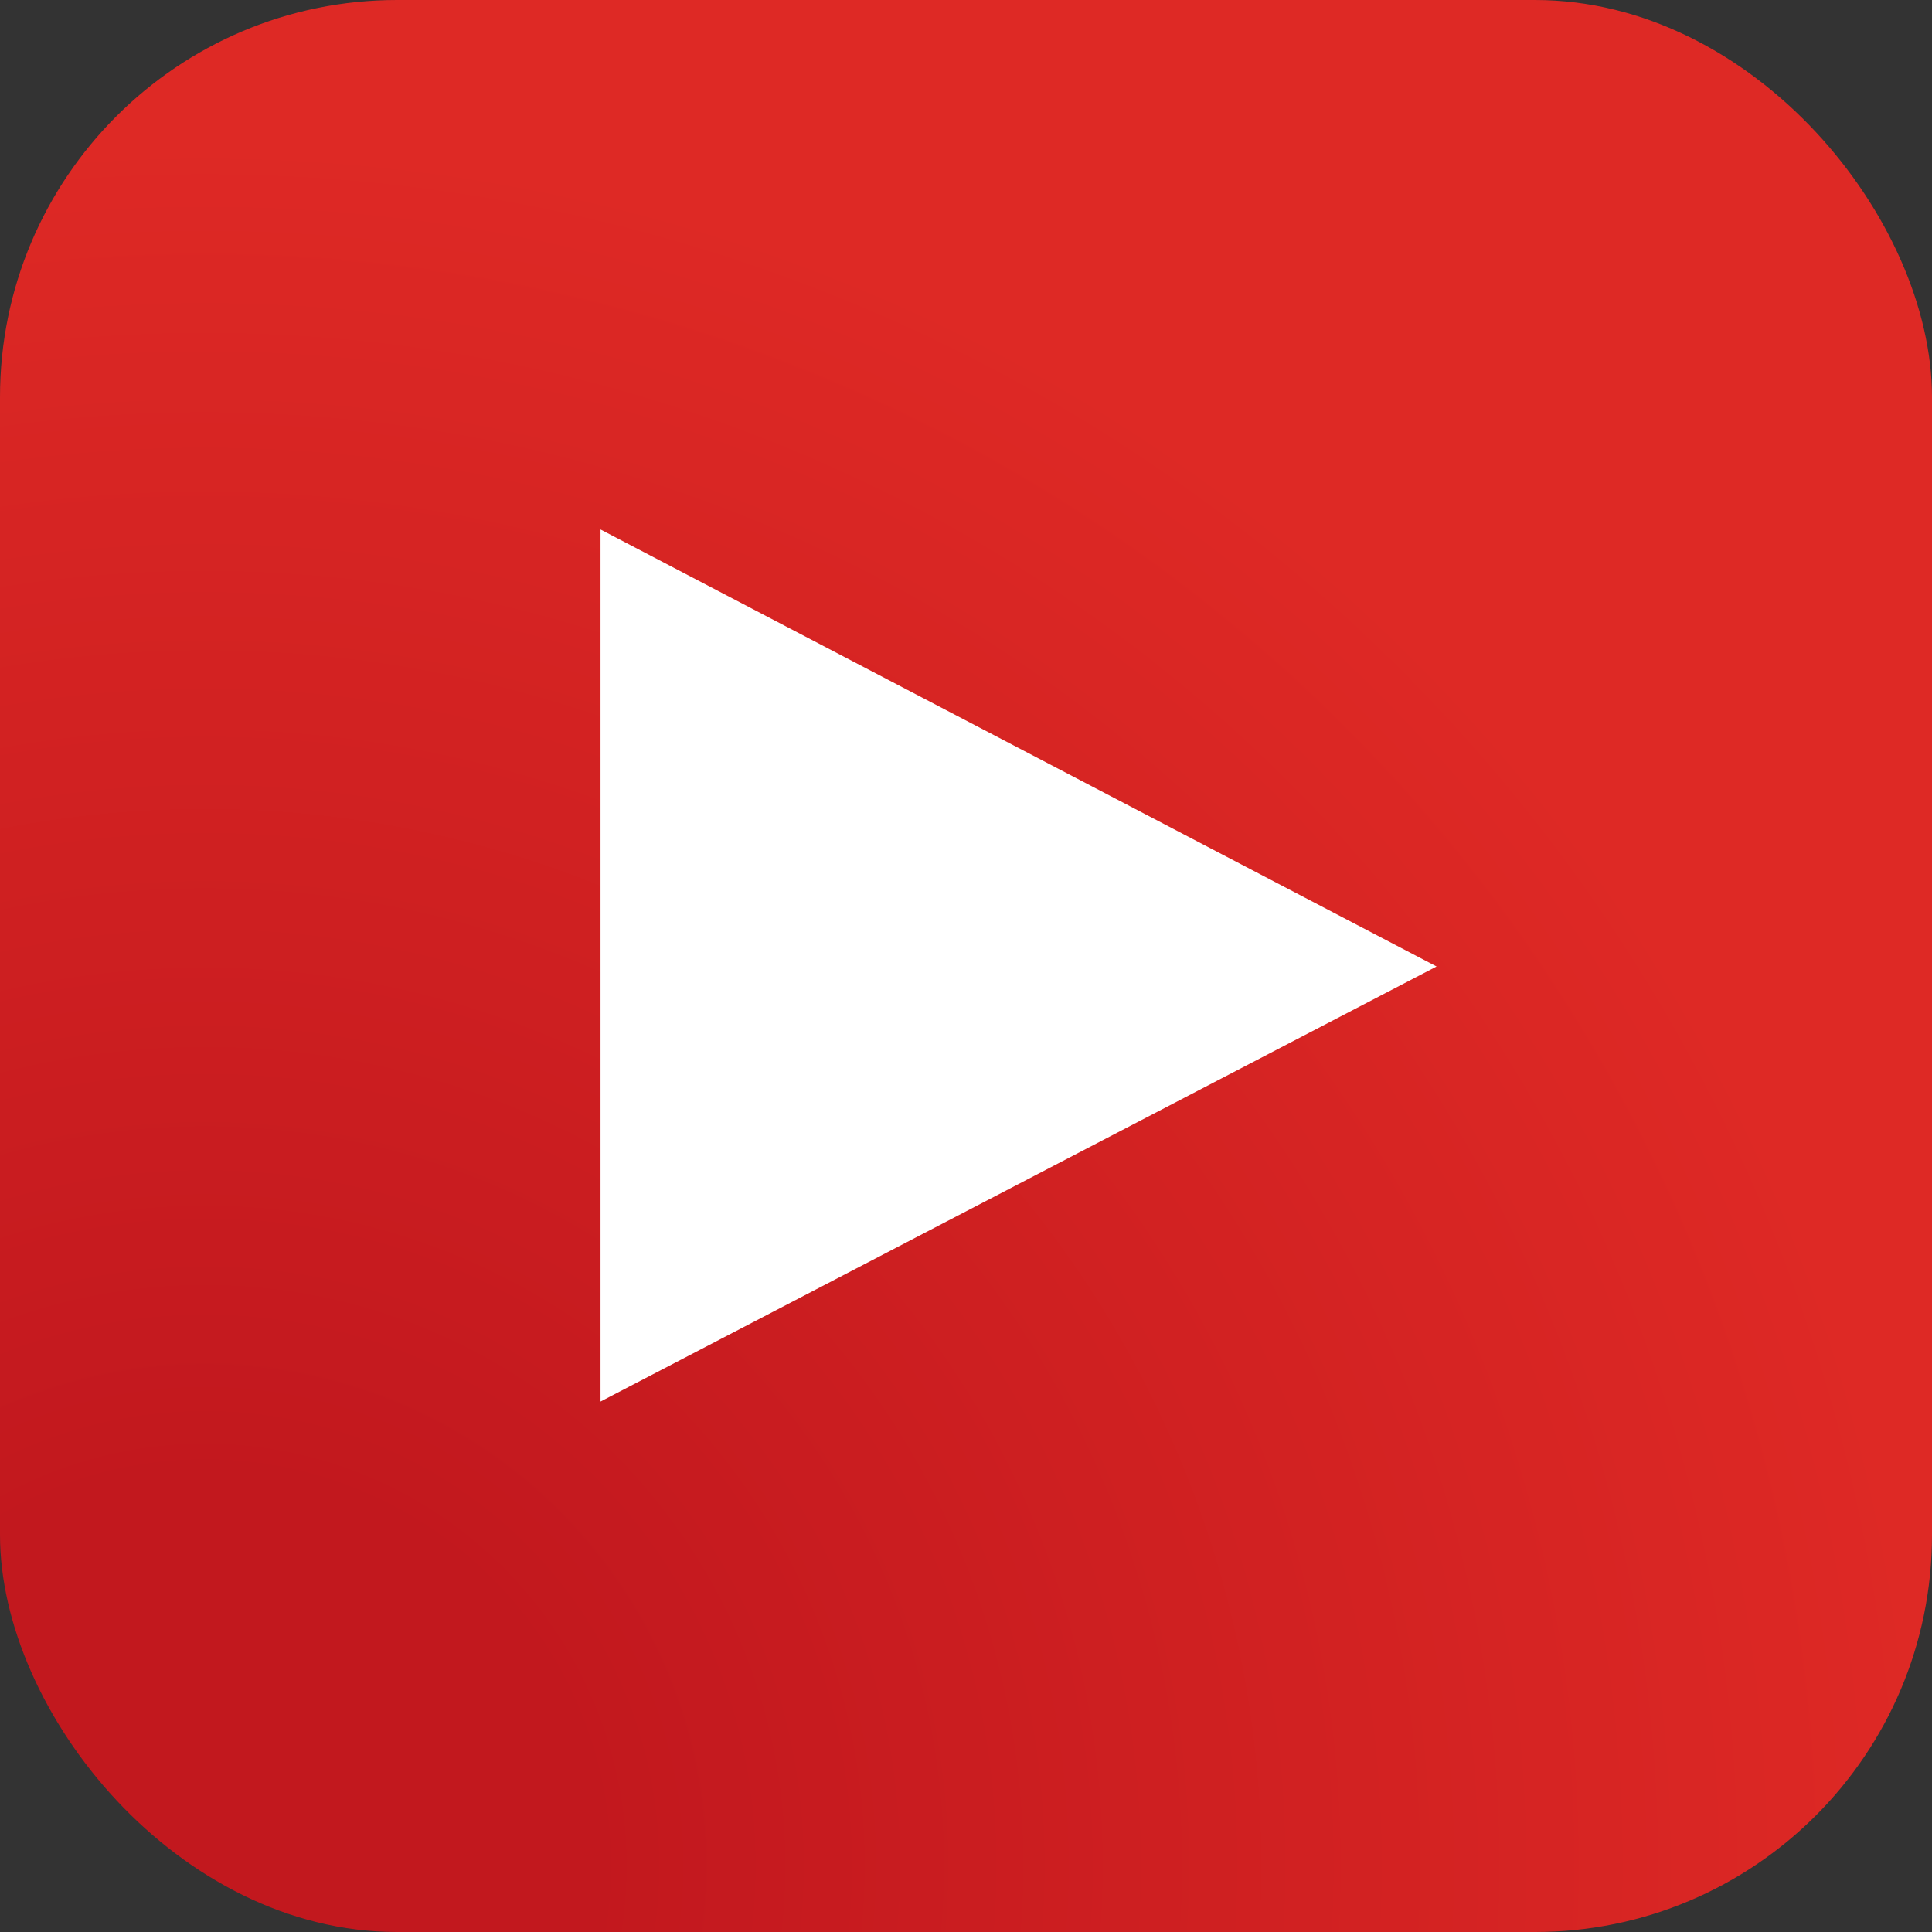
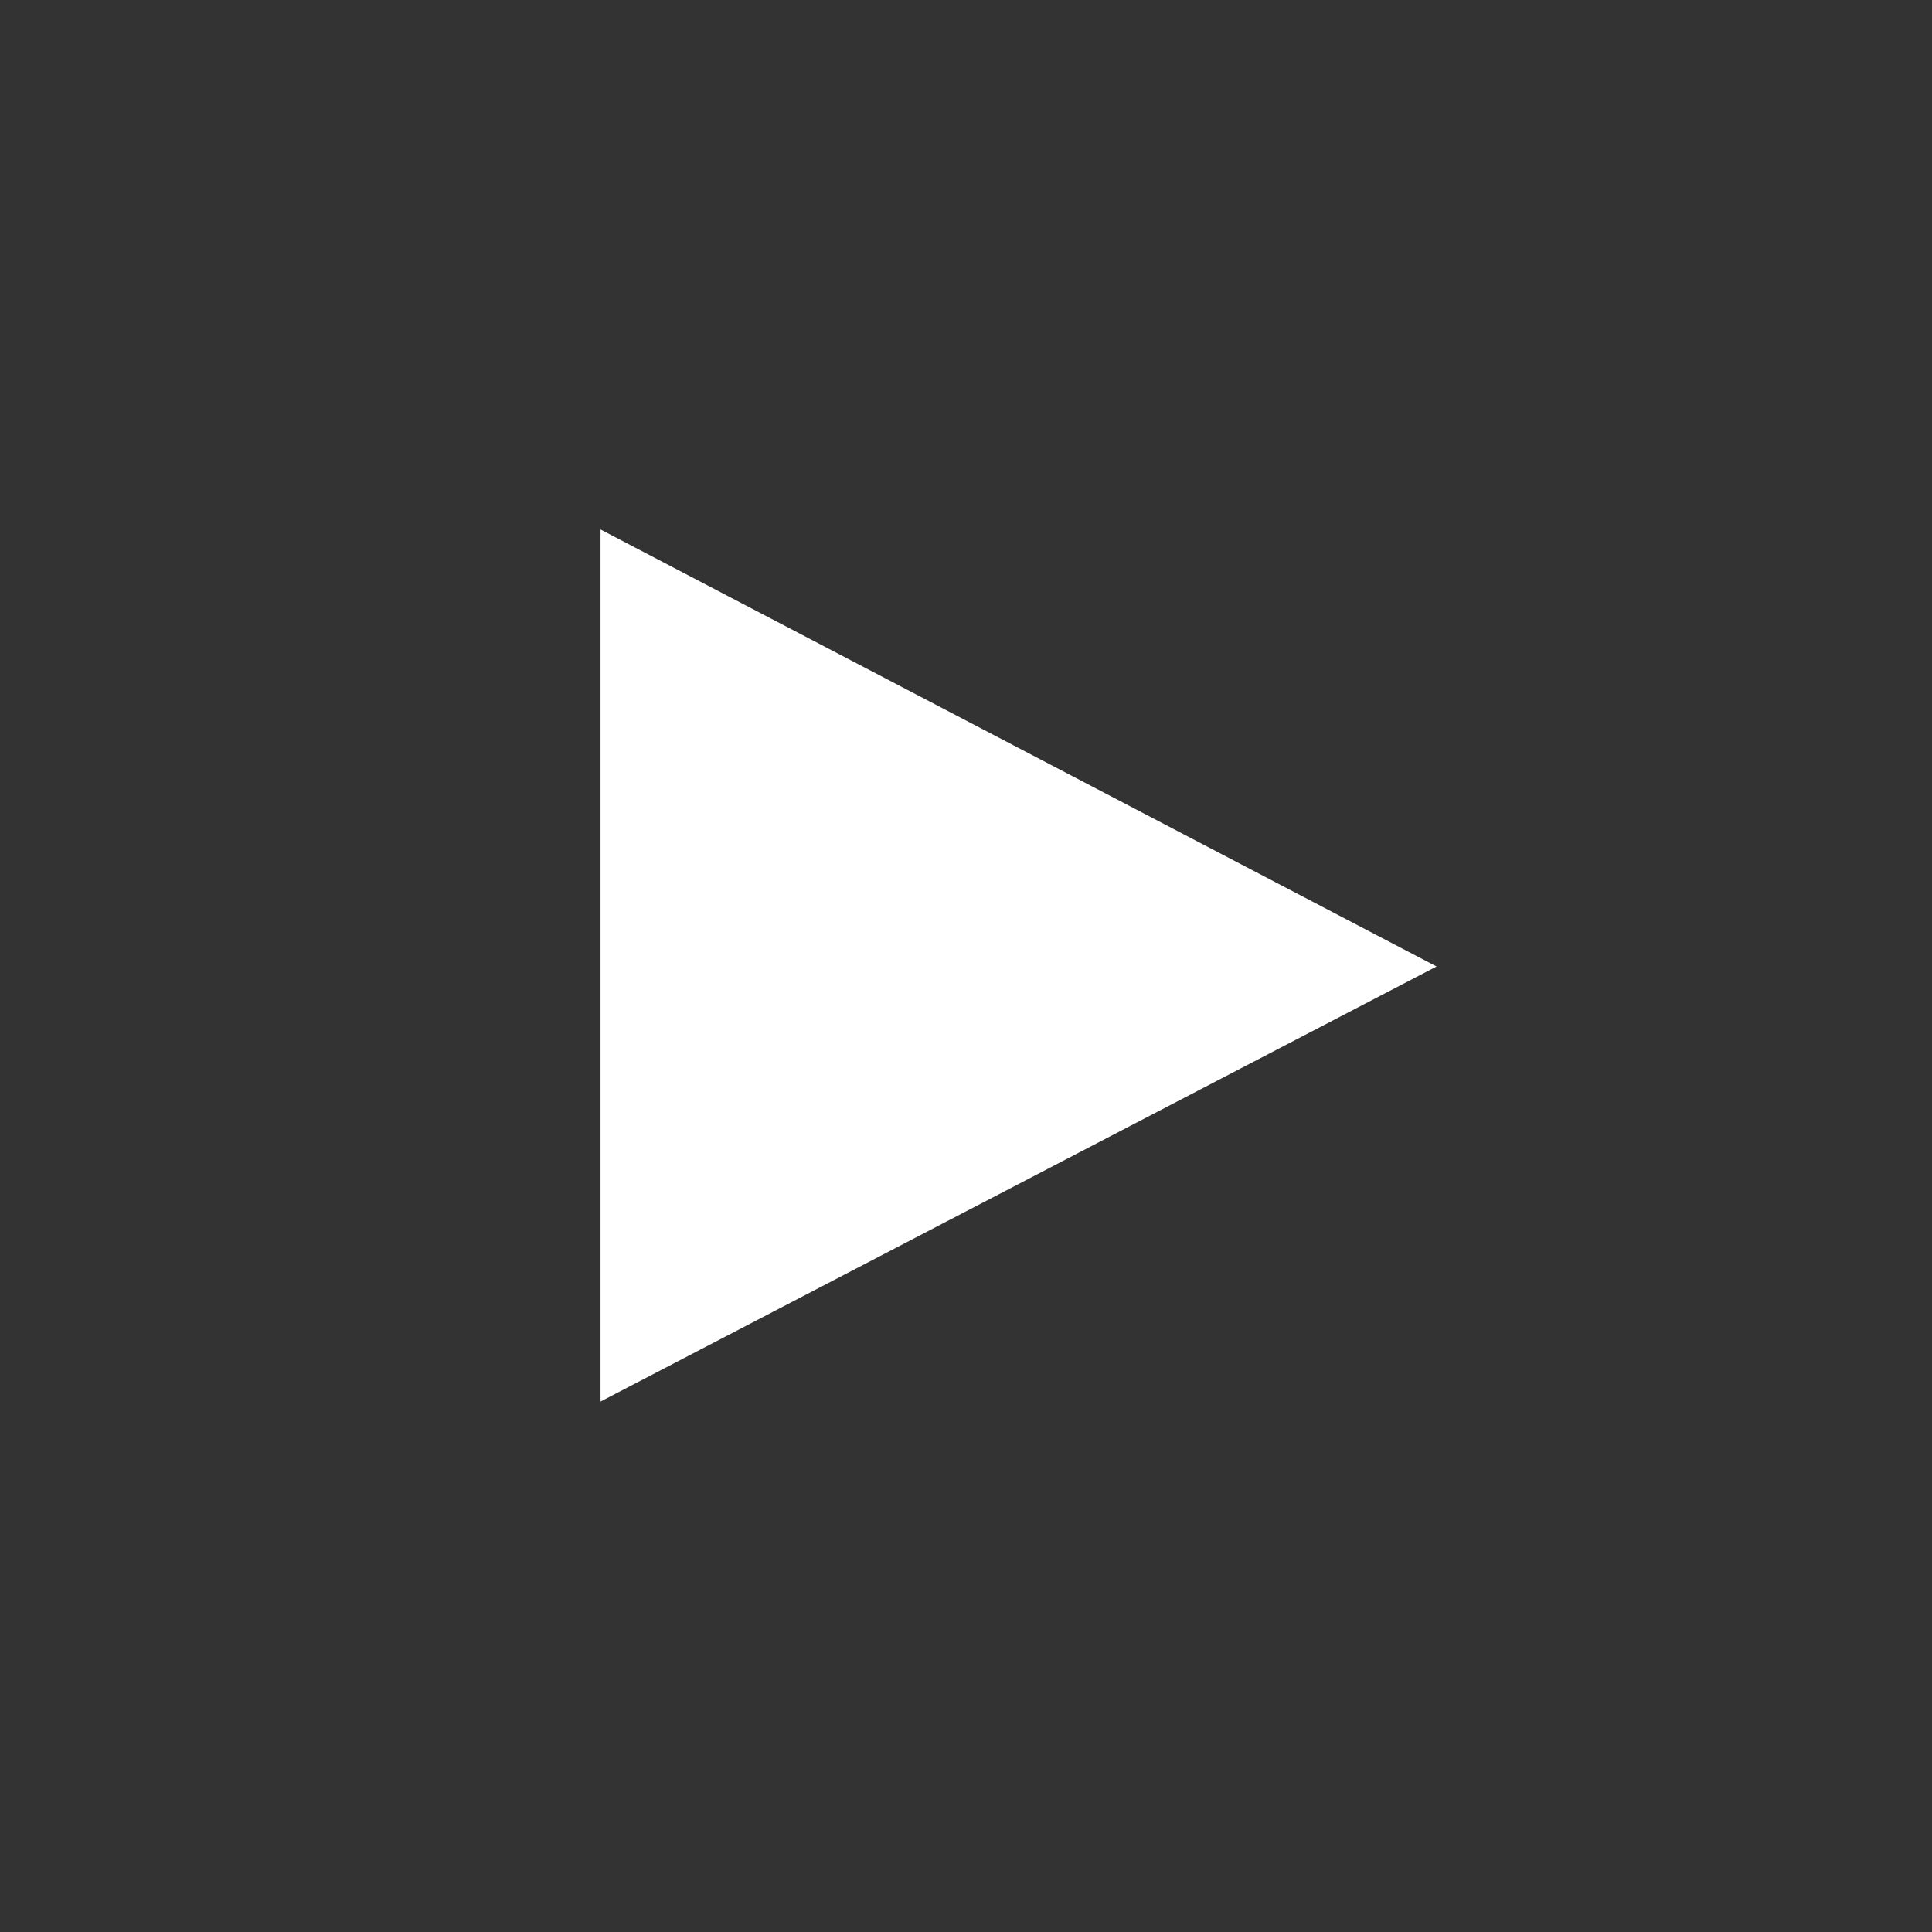
<svg xmlns="http://www.w3.org/2000/svg" viewBox="0 0 19.85 19.85">
  <rect x="0" y="0" width="19.85" height="19.85" fill="#333333" stroke="none" />
  <defs>
    <style>.cls-1{fill:url(#radial-gradient);}.cls-2{fill:#fff;}</style>
    <radialGradient id="radial-gradient" cx="2.11" cy="19.16" r="23.08" gradientUnits="userSpaceOnUse">
      <stop offset="0.17" stop-color="#c2181e" />
      <stop offset="0.77" stop-color="#de2925" />
    </radialGradient>
  </defs>
  <g id="Layer_3" data-name="Layer 3">
-     <rect class="cls-1" width="19.85" height="19.85" rx="4.08" />
    <polygon class="cls-2" points="6.17 5.44 14.76 9.93 6.17 14.4 6.17 5.44" />
  </g>
</svg>